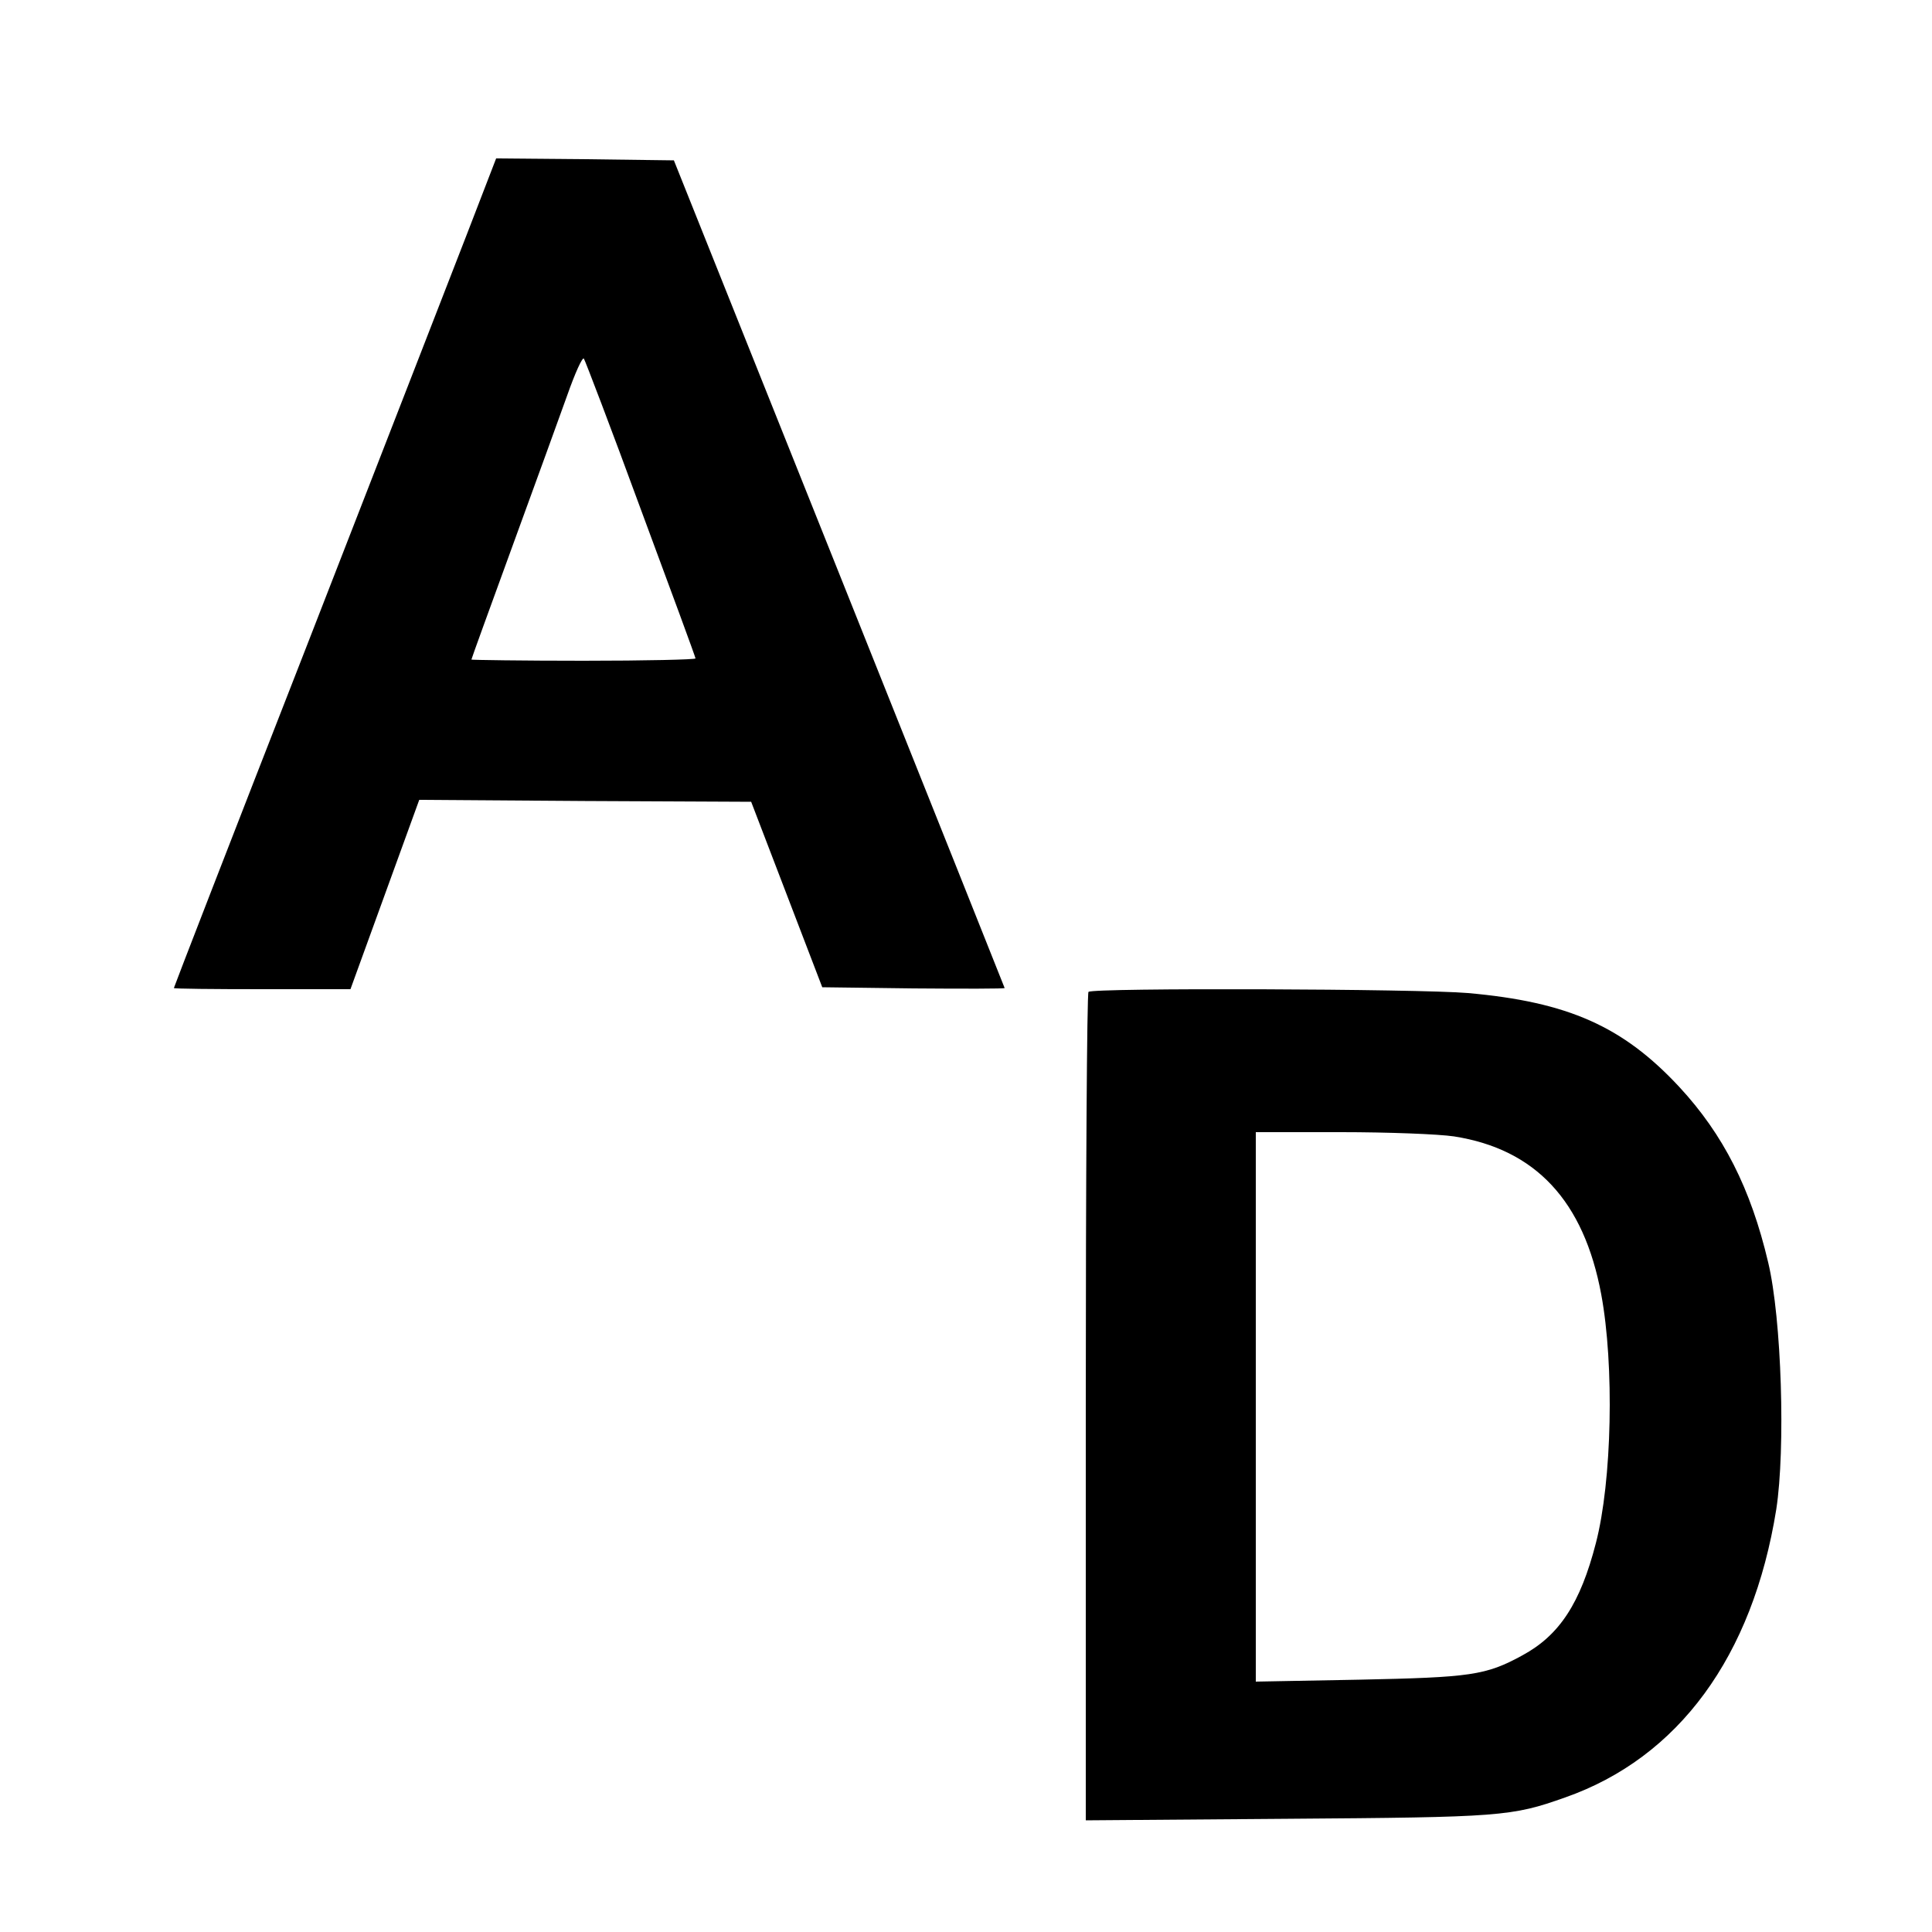
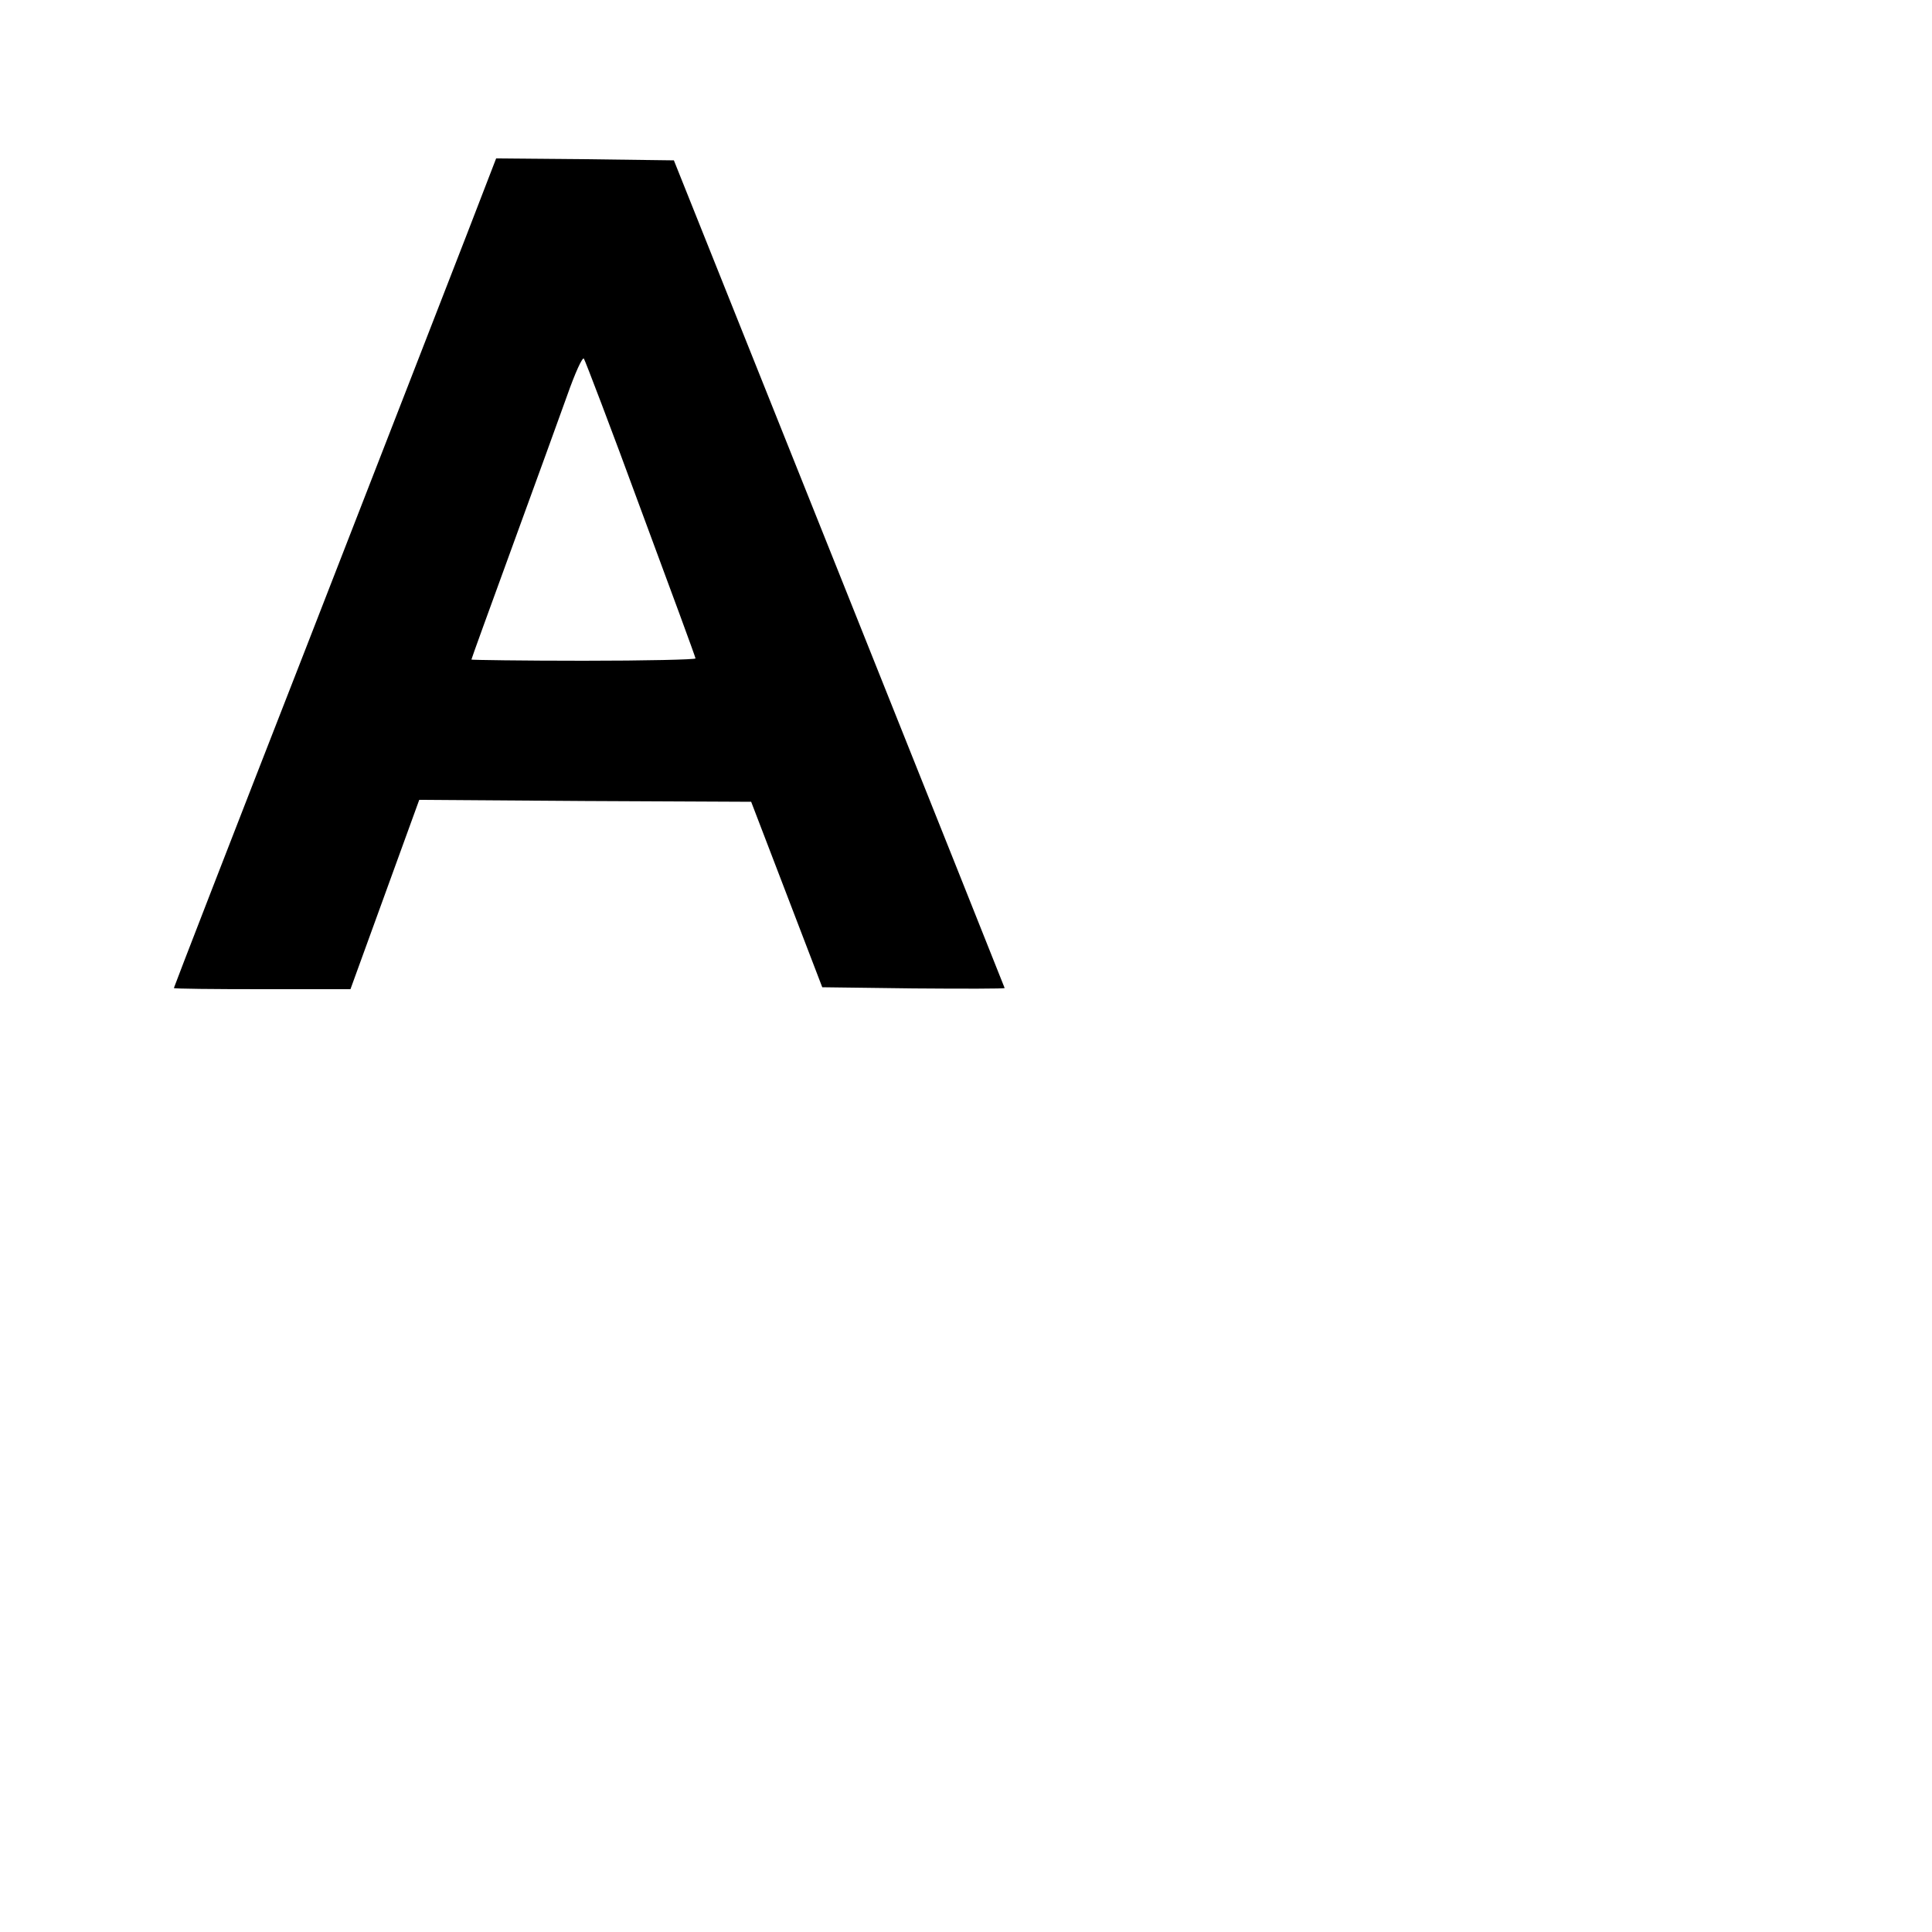
<svg xmlns="http://www.w3.org/2000/svg" version="1.0" width="500pt" height="500pt" viewBox="0 0 500 500" preserveAspectRatio="xMidYMid meet">
  <g transform="translate(0,500) scale(0.1,-0.1)" fill="#000000" stroke="none">
    <path d="M1208 4393 c-42 -109 -230 -591 -417 -1072 -188 -481 -341 -876 -341 -878 0 -2 103 -3 229 -3 l228 0 89 245 89 245 429 -3 430 -2 92 -240 92 -240 236 -3 c130 -1 236 -1 236 1 0 1 -193 484 -428 1072 l-428 1070 -230 3 -230 2 -76 -197z m450 -710 c78 -210 142 -384 142 -387 0 -3 -130 -6 -290 -6 -159 0 -290 2 -290 3 0 2 48 134 106 293 58 159 122 335 142 391 20 57 39 99 43 95 3 -4 70 -179 147 -389z" />
-     <path d="M2817 2433 c-4 -3 -7 -487 -7 -1075 l0 -1069 523 4 c551 4 579 6 717 55 294 103 486 365 547 746 24 156 14 493 -21 639 -45 191 -116 331 -230 454 -146 157 -288 220 -547 243 -126 11 -972 14 -982 3z m946 -374 c211 -33 336 -167 381 -409 34 -183 28 -483 -14 -644 -40 -155 -94 -238 -190 -290 -95 -52 -134 -57 -422 -63 l-268 -5 0 711 0 711 221 0 c121 0 252 -5 292 -11z" />
  </g>
</svg>